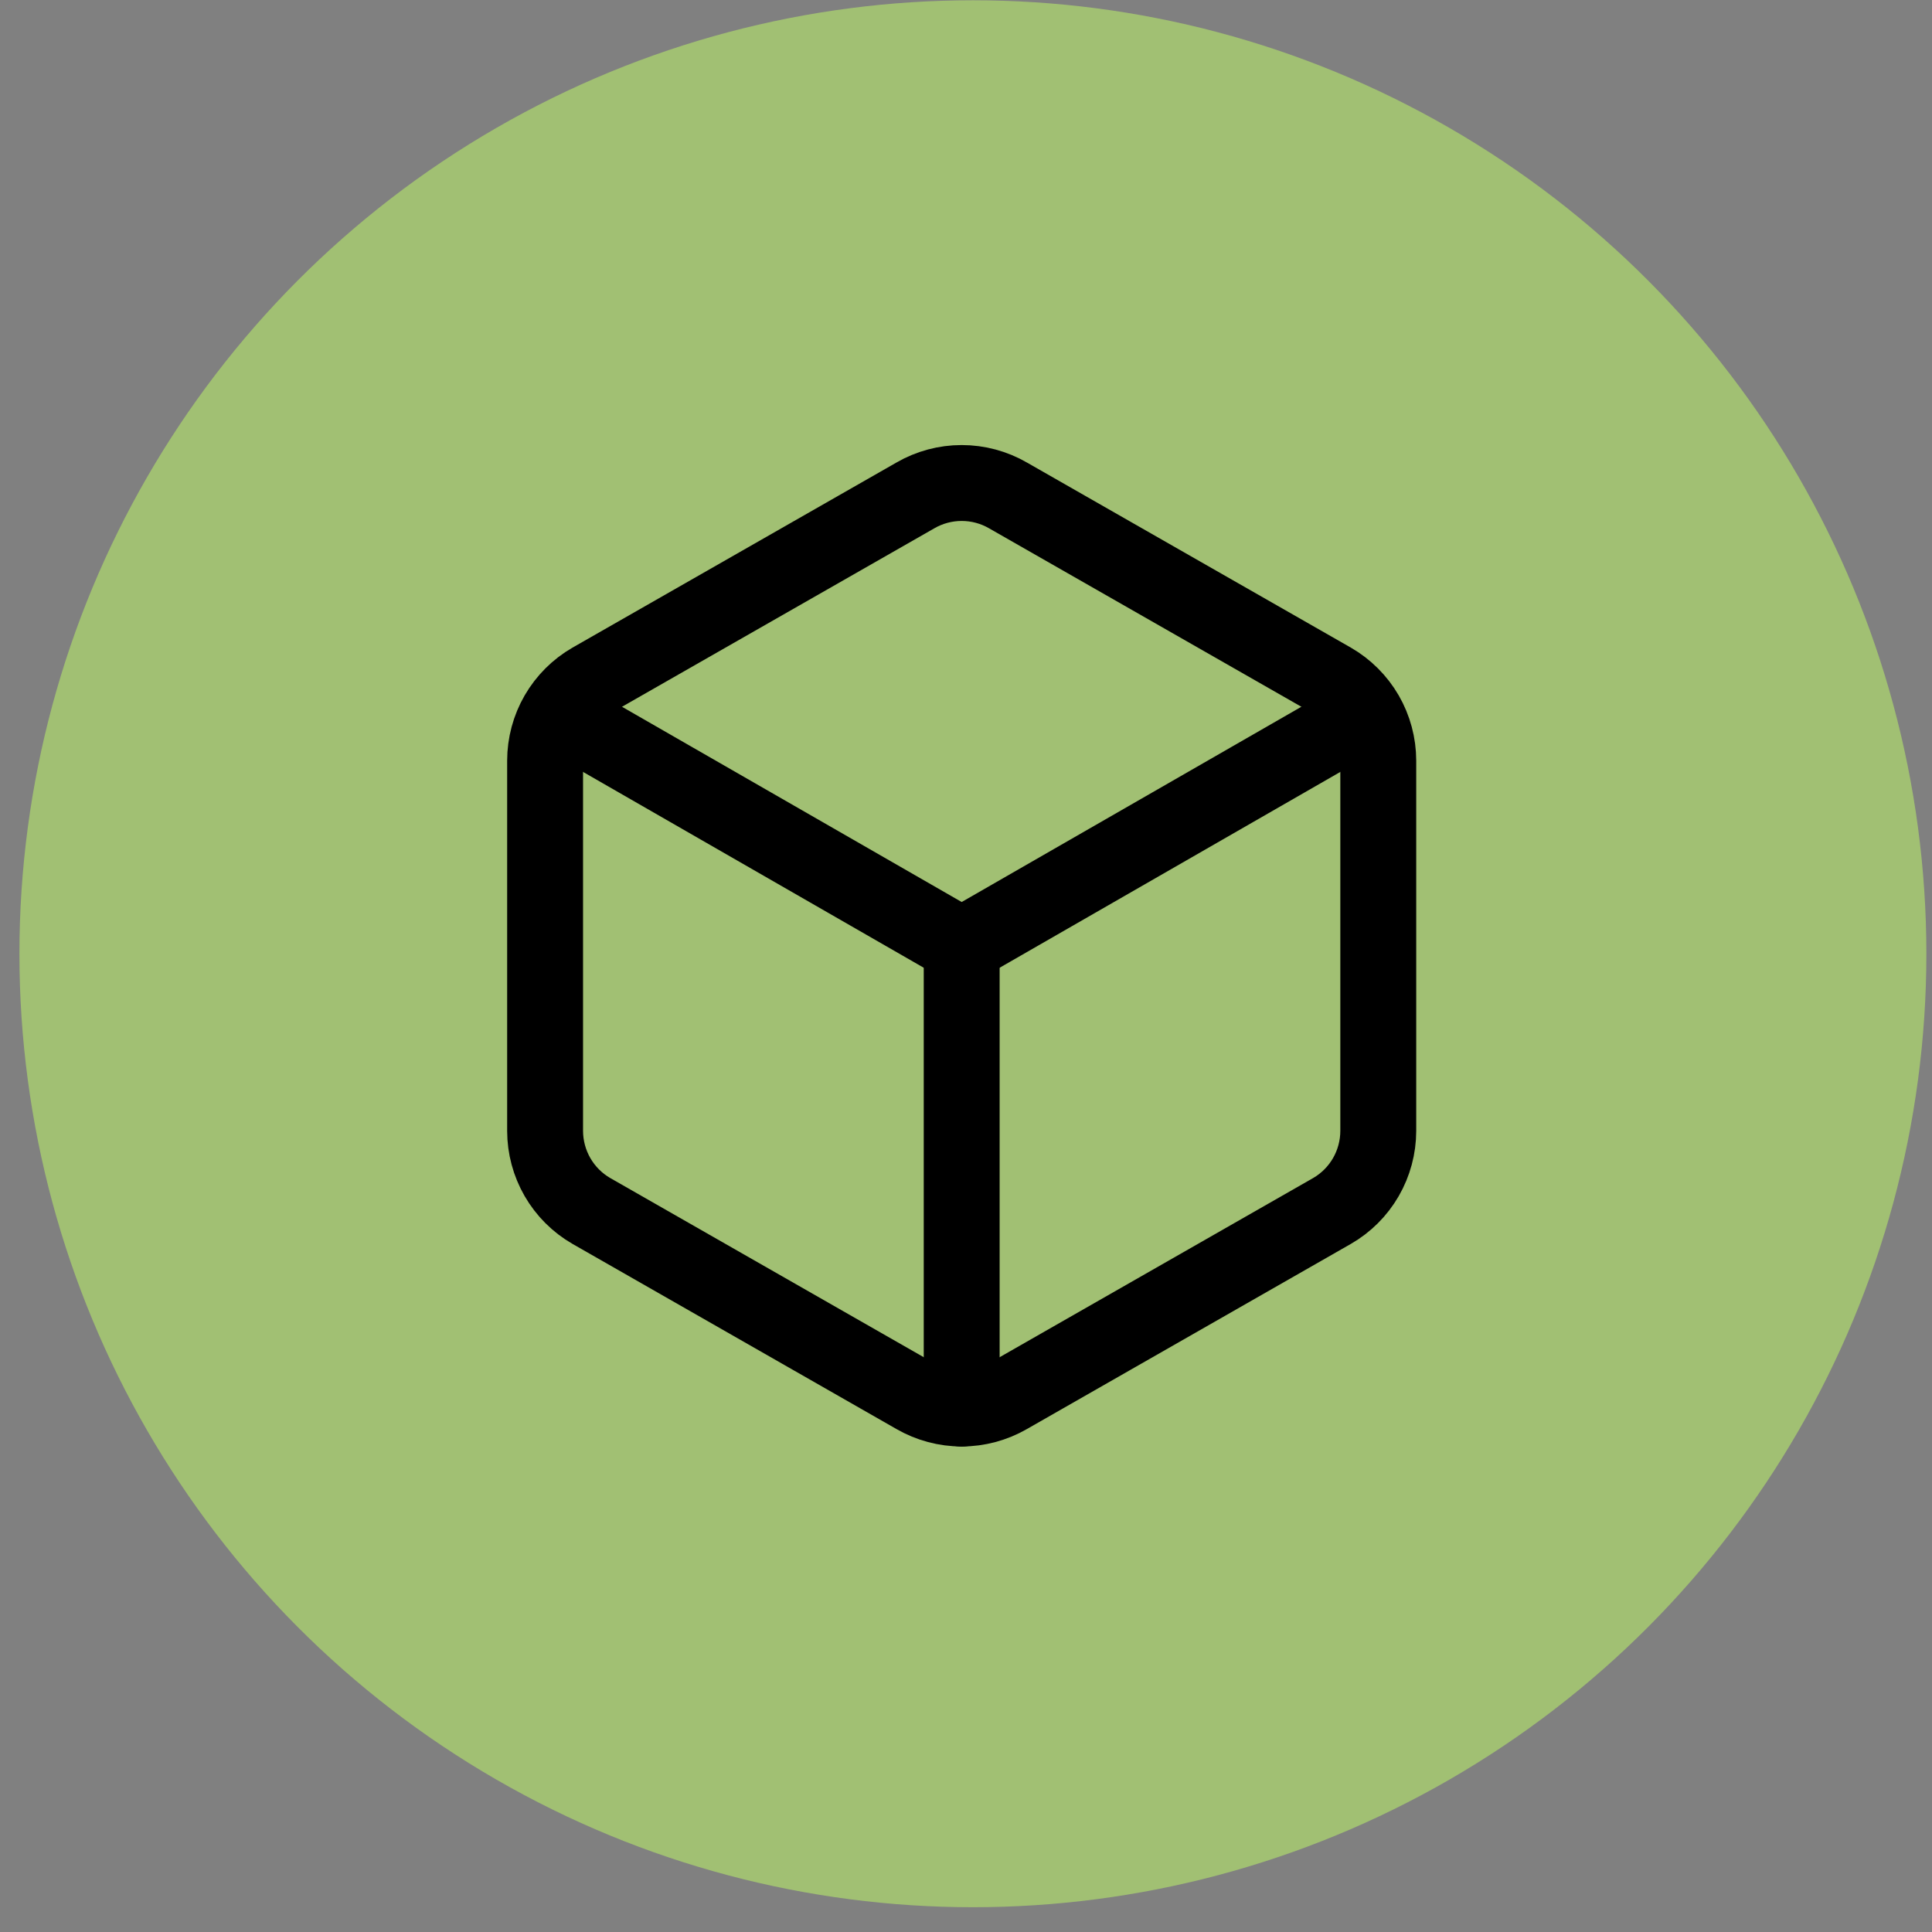
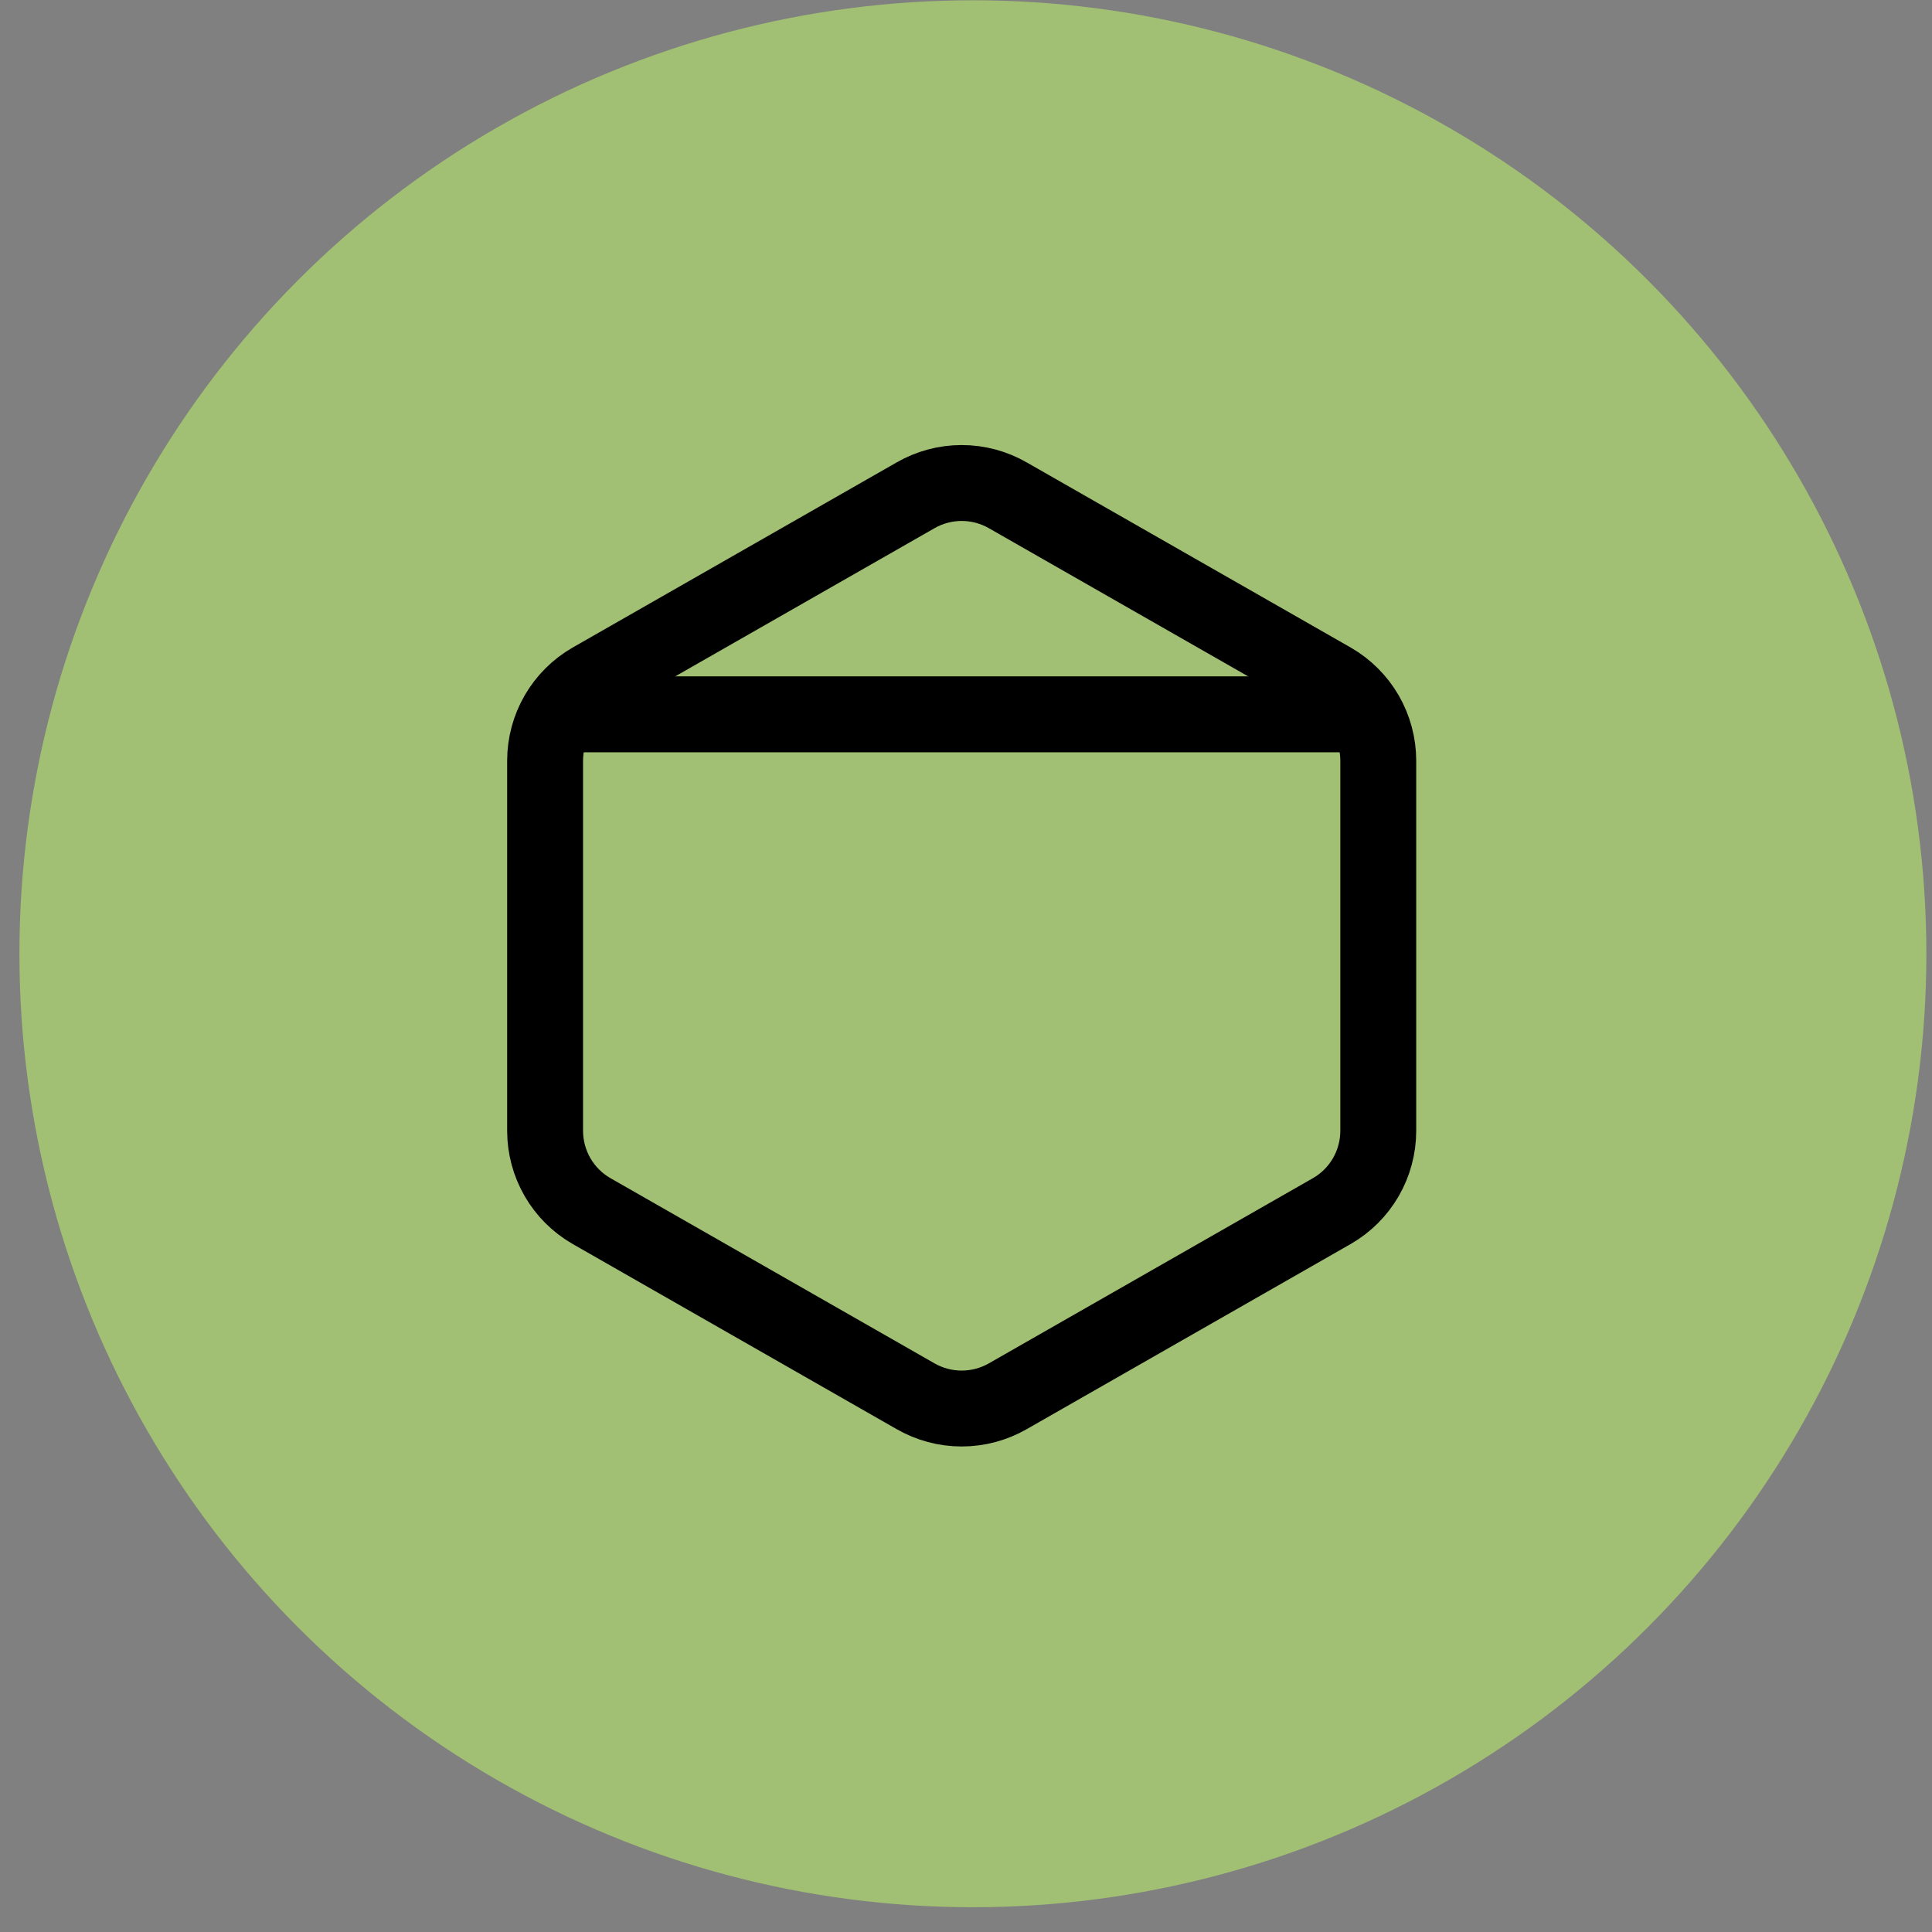
<svg xmlns="http://www.w3.org/2000/svg" fill="none" viewBox="0 0 56 56" height="56" width="56">
  <rect x="0" y="0" width="56" height="56" fill="#808080" stroke="none" />
  <circle fill="#C3FF66" r="27.637" cy="27.645" cx="28.2" opacity="0.5" />
  <path stroke-linejoin="round" stroke-linecap="round" stroke-width="2.2" stroke="black" d="M39.95 22.047C39.949 21.577 39.825 21.114 39.59 20.707C39.354 20.3 39.016 19.961 38.608 19.726L29.217 14.36C28.809 14.124 28.346 14 27.875 14C27.404 14 26.941 14.124 26.533 14.36L17.142 19.726C16.734 19.961 16.396 20.3 16.16 20.707C15.925 21.114 15.801 21.577 15.8 22.047V32.78C15.801 33.251 15.925 33.713 16.16 34.12C16.396 34.528 16.734 34.866 17.142 35.101L26.533 40.468C26.941 40.703 27.404 40.827 27.875 40.827C28.346 40.827 28.809 40.703 29.217 40.468L38.608 35.101C39.016 34.866 39.354 34.528 39.59 34.12C39.825 33.713 39.949 33.251 39.95 32.78V22.047Z" />
-   <path stroke-linejoin="round" stroke-linecap="round" stroke-width="2.2" stroke="black" d="M16.203 20.705L27.875 27.414L39.547 20.705" />
-   <path stroke-linejoin="round" stroke-linecap="round" stroke-width="2.2" stroke="black" d="M27.875 40.83V27.414" />
+   <path stroke-linejoin="round" stroke-linecap="round" stroke-width="2.2" stroke="black" d="M16.203 20.705L39.547 20.705" />
</svg>